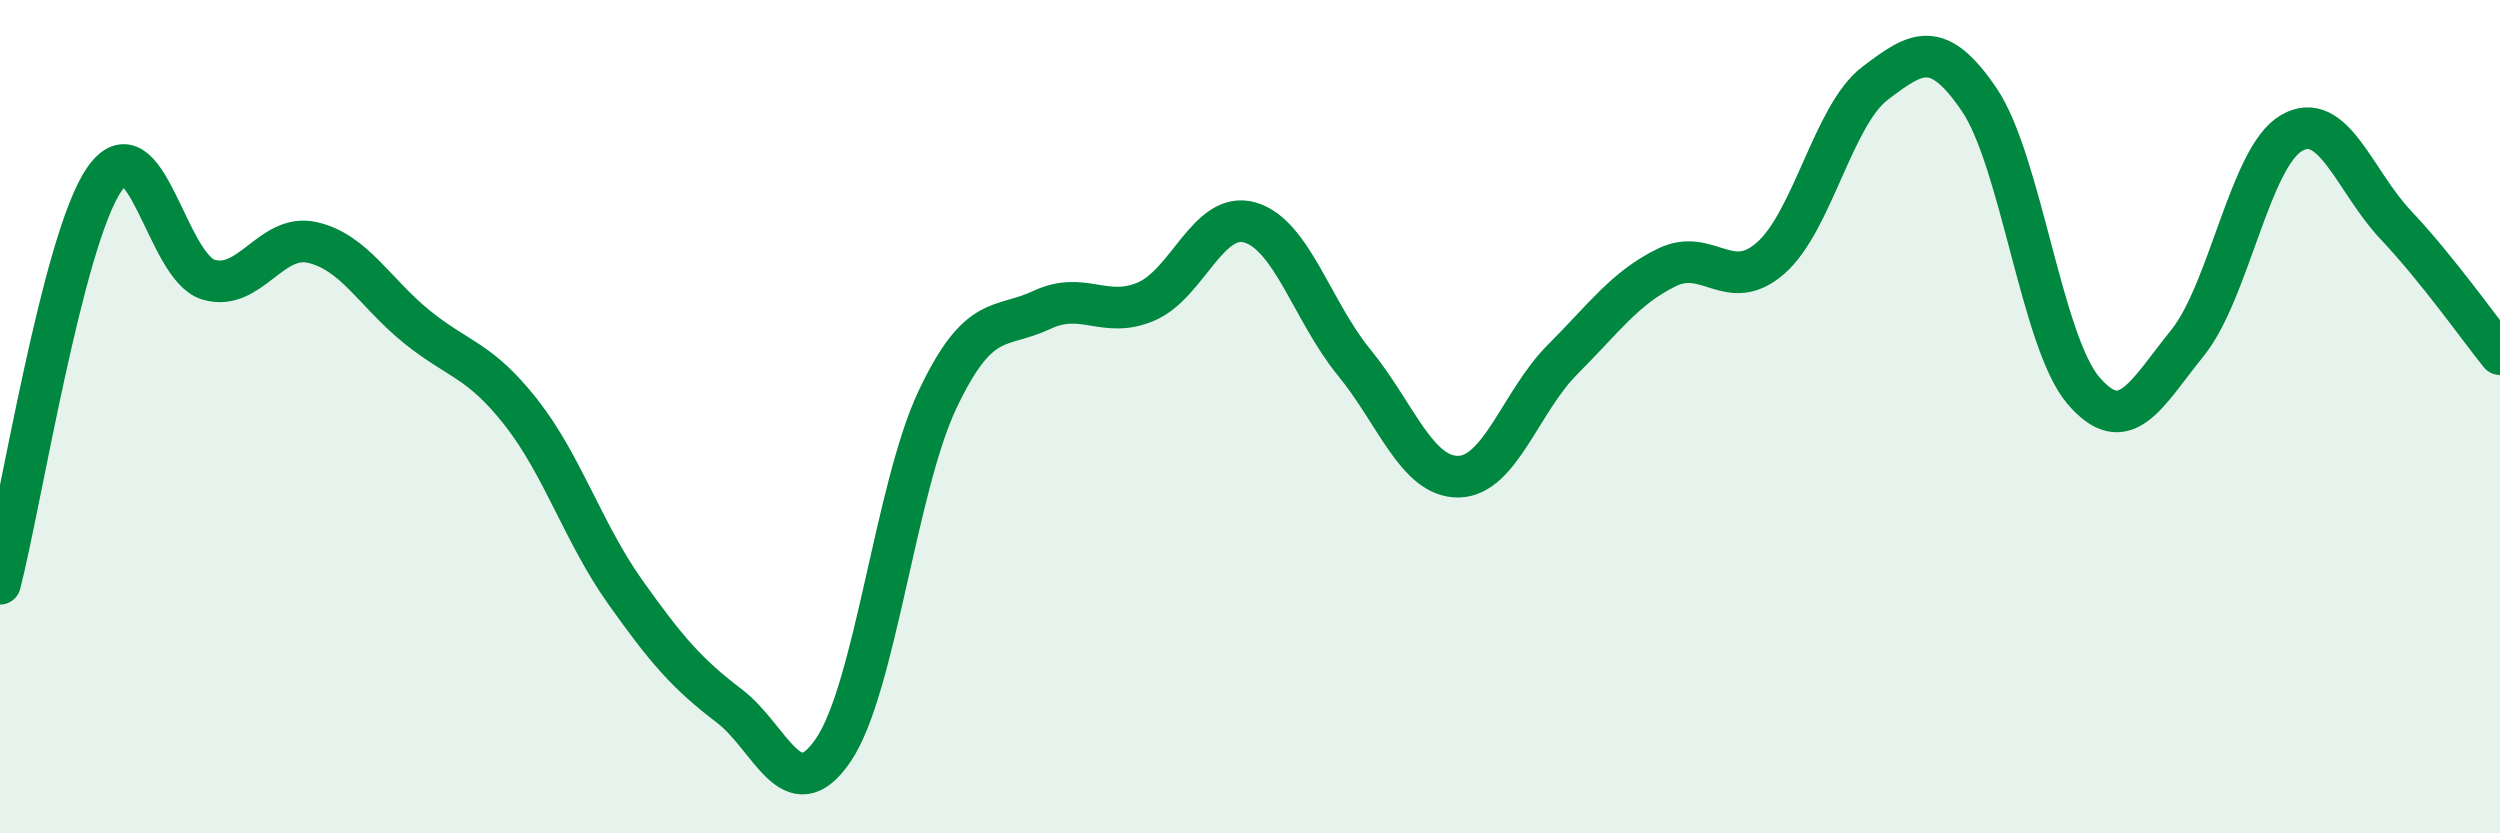
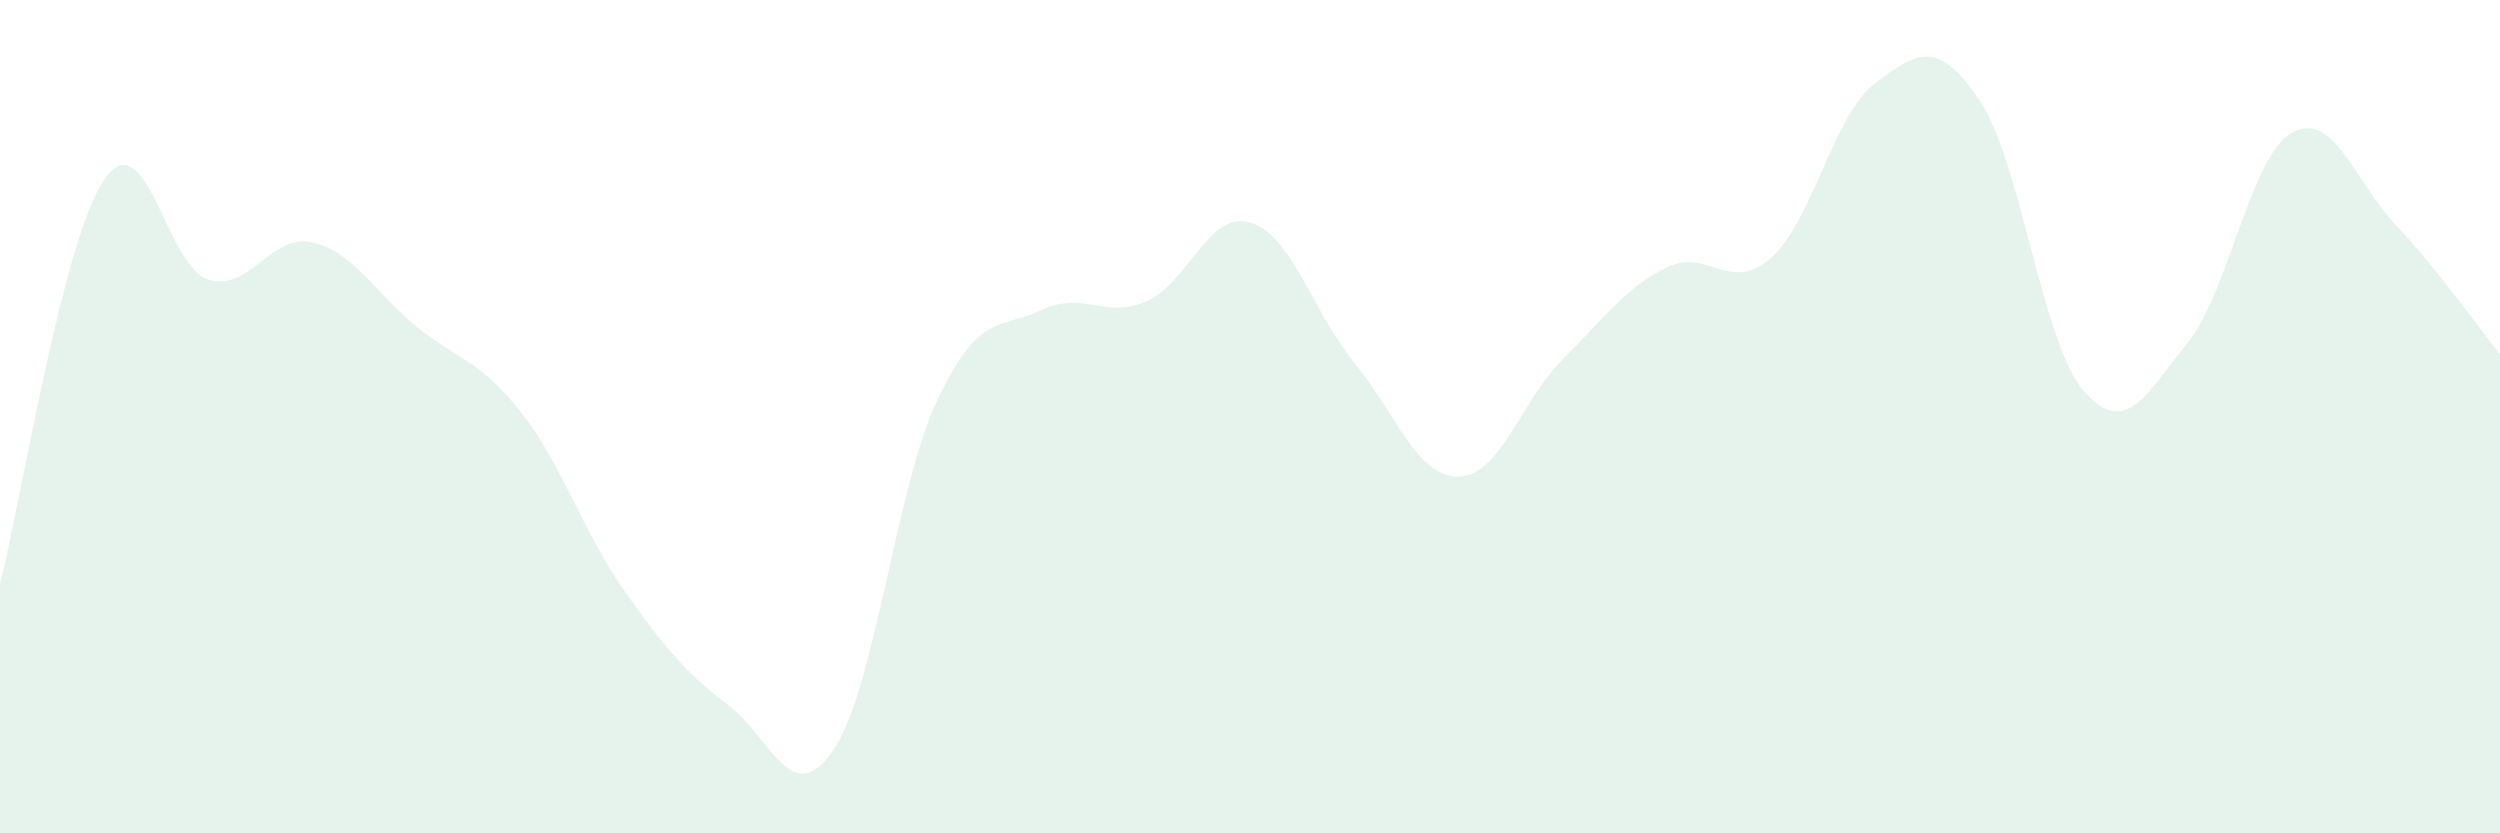
<svg xmlns="http://www.w3.org/2000/svg" width="60" height="20" viewBox="0 0 60 20">
  <path d="M 0,14.01 C 0.5,12.07 1.5,5.77 2.5,4.31 C 3.5,2.85 4,6.41 5,6.71 C 6,7.01 6.5,5.59 7.5,5.82 C 8.5,6.05 9,7.03 10,7.84 C 11,8.65 11.5,8.62 12.5,9.89 C 13.5,11.16 14,12.79 15,14.2 C 16,15.61 16.5,16.18 17.5,16.94 C 18.5,17.7 19,19.47 20,18 C 21,16.53 21.5,11.7 22.5,9.59 C 23.5,7.48 24,7.91 25,7.44 C 26,6.97 26.5,7.66 27.5,7.24 C 28.5,6.82 29,5.05 30,5.34 C 31,5.63 31.5,7.48 32.5,8.7 C 33.5,9.92 34,11.45 35,11.44 C 36,11.43 36.5,9.63 37.5,8.63 C 38.5,7.63 39,6.91 40,6.42 C 41,5.93 41.5,7.07 42.5,6.19 C 43.5,5.31 44,2.76 45,2 C 46,1.24 46.5,0.92 47.5,2.39 C 48.5,3.86 49,8.2 50,9.37 C 51,10.54 51.5,9.47 52.5,8.23 C 53.5,6.99 54,3.76 55,3.19 C 56,2.62 56.5,4.34 57.5,5.4 C 58.5,6.46 59.5,7.88 60,8.5L60 20L0 20Z" fill="#008740" opacity="0.1" stroke-linecap="round" stroke-linejoin="round" />
-   <path d="M 0,14.01 C 0.5,12.07 1.5,5.77 2.5,4.31 C 3.5,2.85 4,6.41 5,6.71 C 6,7.01 6.5,5.59 7.5,5.82 C 8.5,6.05 9,7.03 10,7.84 C 11,8.65 11.5,8.62 12.5,9.89 C 13.5,11.16 14,12.79 15,14.2 C 16,15.61 16.5,16.18 17.5,16.94 C 18.5,17.7 19,19.47 20,18 C 21,16.53 21.5,11.7 22.5,9.59 C 23.5,7.48 24,7.91 25,7.44 C 26,6.97 26.5,7.66 27.5,7.24 C 28.5,6.82 29,5.05 30,5.34 C 31,5.63 31.5,7.48 32.5,8.7 C 33.5,9.92 34,11.45 35,11.44 C 36,11.43 36.5,9.63 37.5,8.63 C 38.5,7.63 39,6.91 40,6.42 C 41,5.93 41.5,7.07 42.5,6.19 C 43.5,5.31 44,2.76 45,2 C 46,1.24 46.5,0.92 47.5,2.39 C 48.5,3.86 49,8.2 50,9.37 C 51,10.54 51.5,9.47 52.5,8.23 C 53.5,6.99 54,3.76 55,3.19 C 56,2.62 56.5,4.34 57.5,5.4 C 58.5,6.46 59.5,7.88 60,8.5" stroke="#008740" stroke-width="1" fill="none" stroke-linecap="round" stroke-linejoin="round" />
</svg>